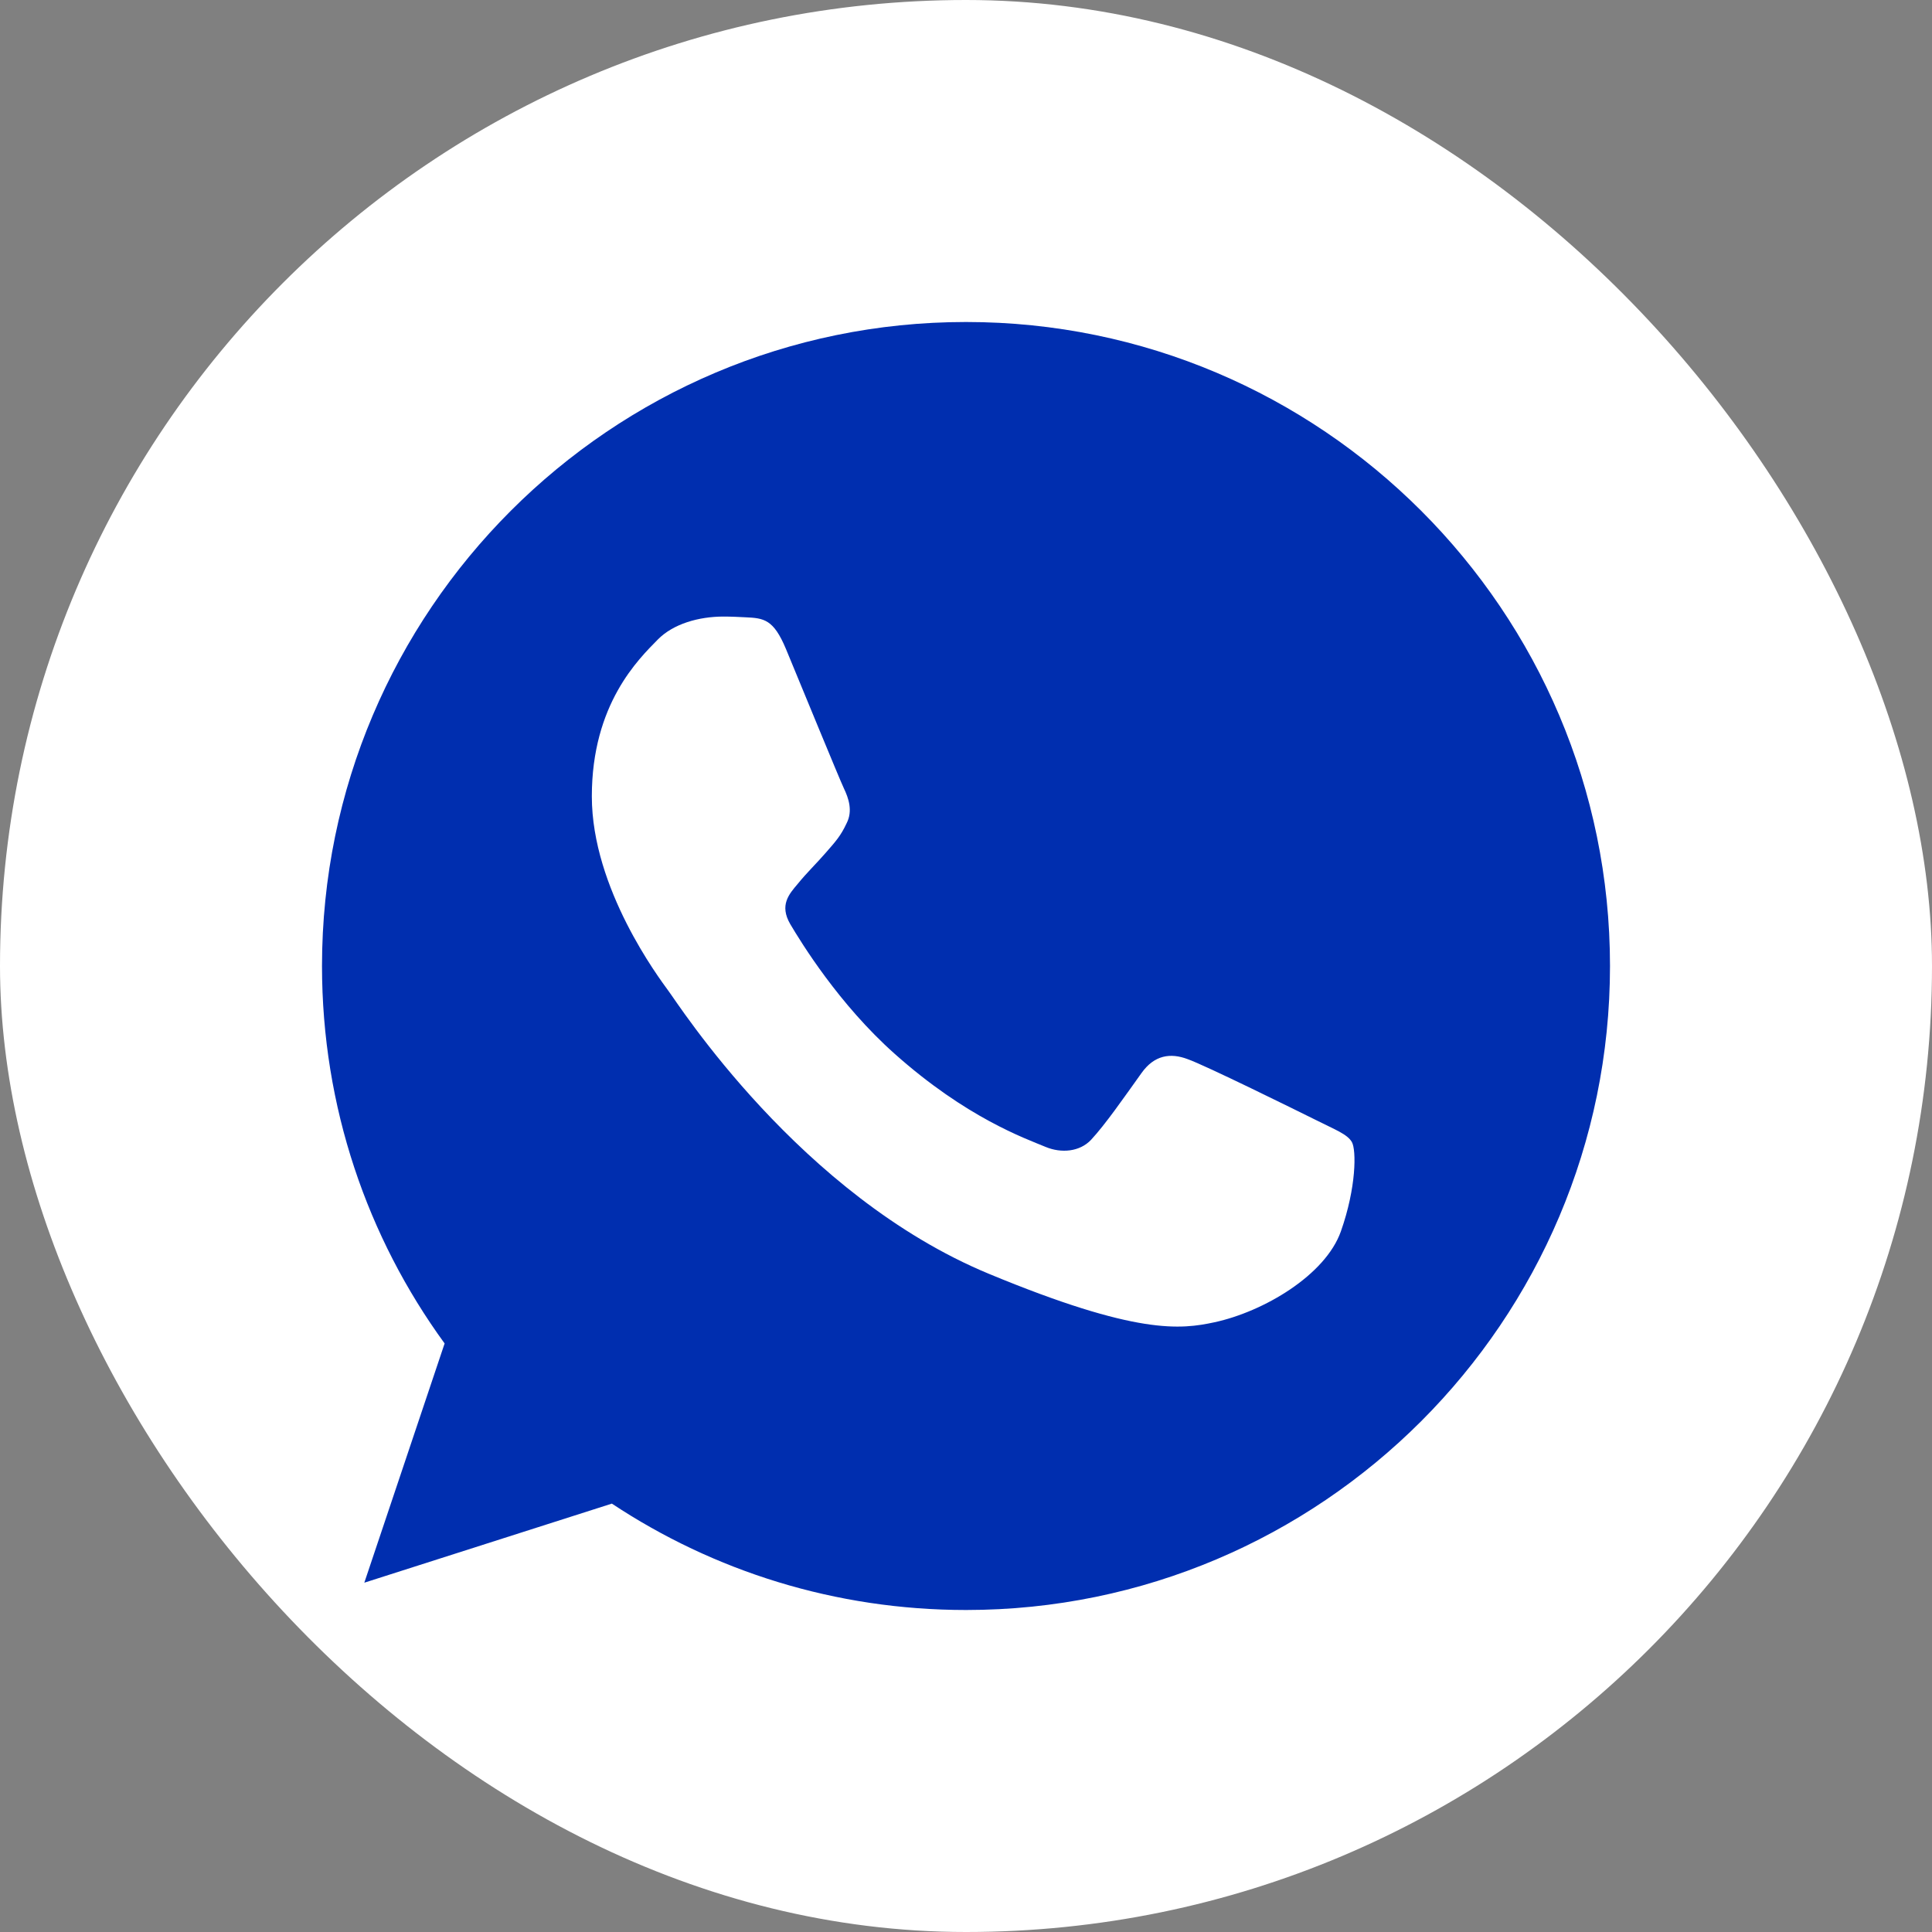
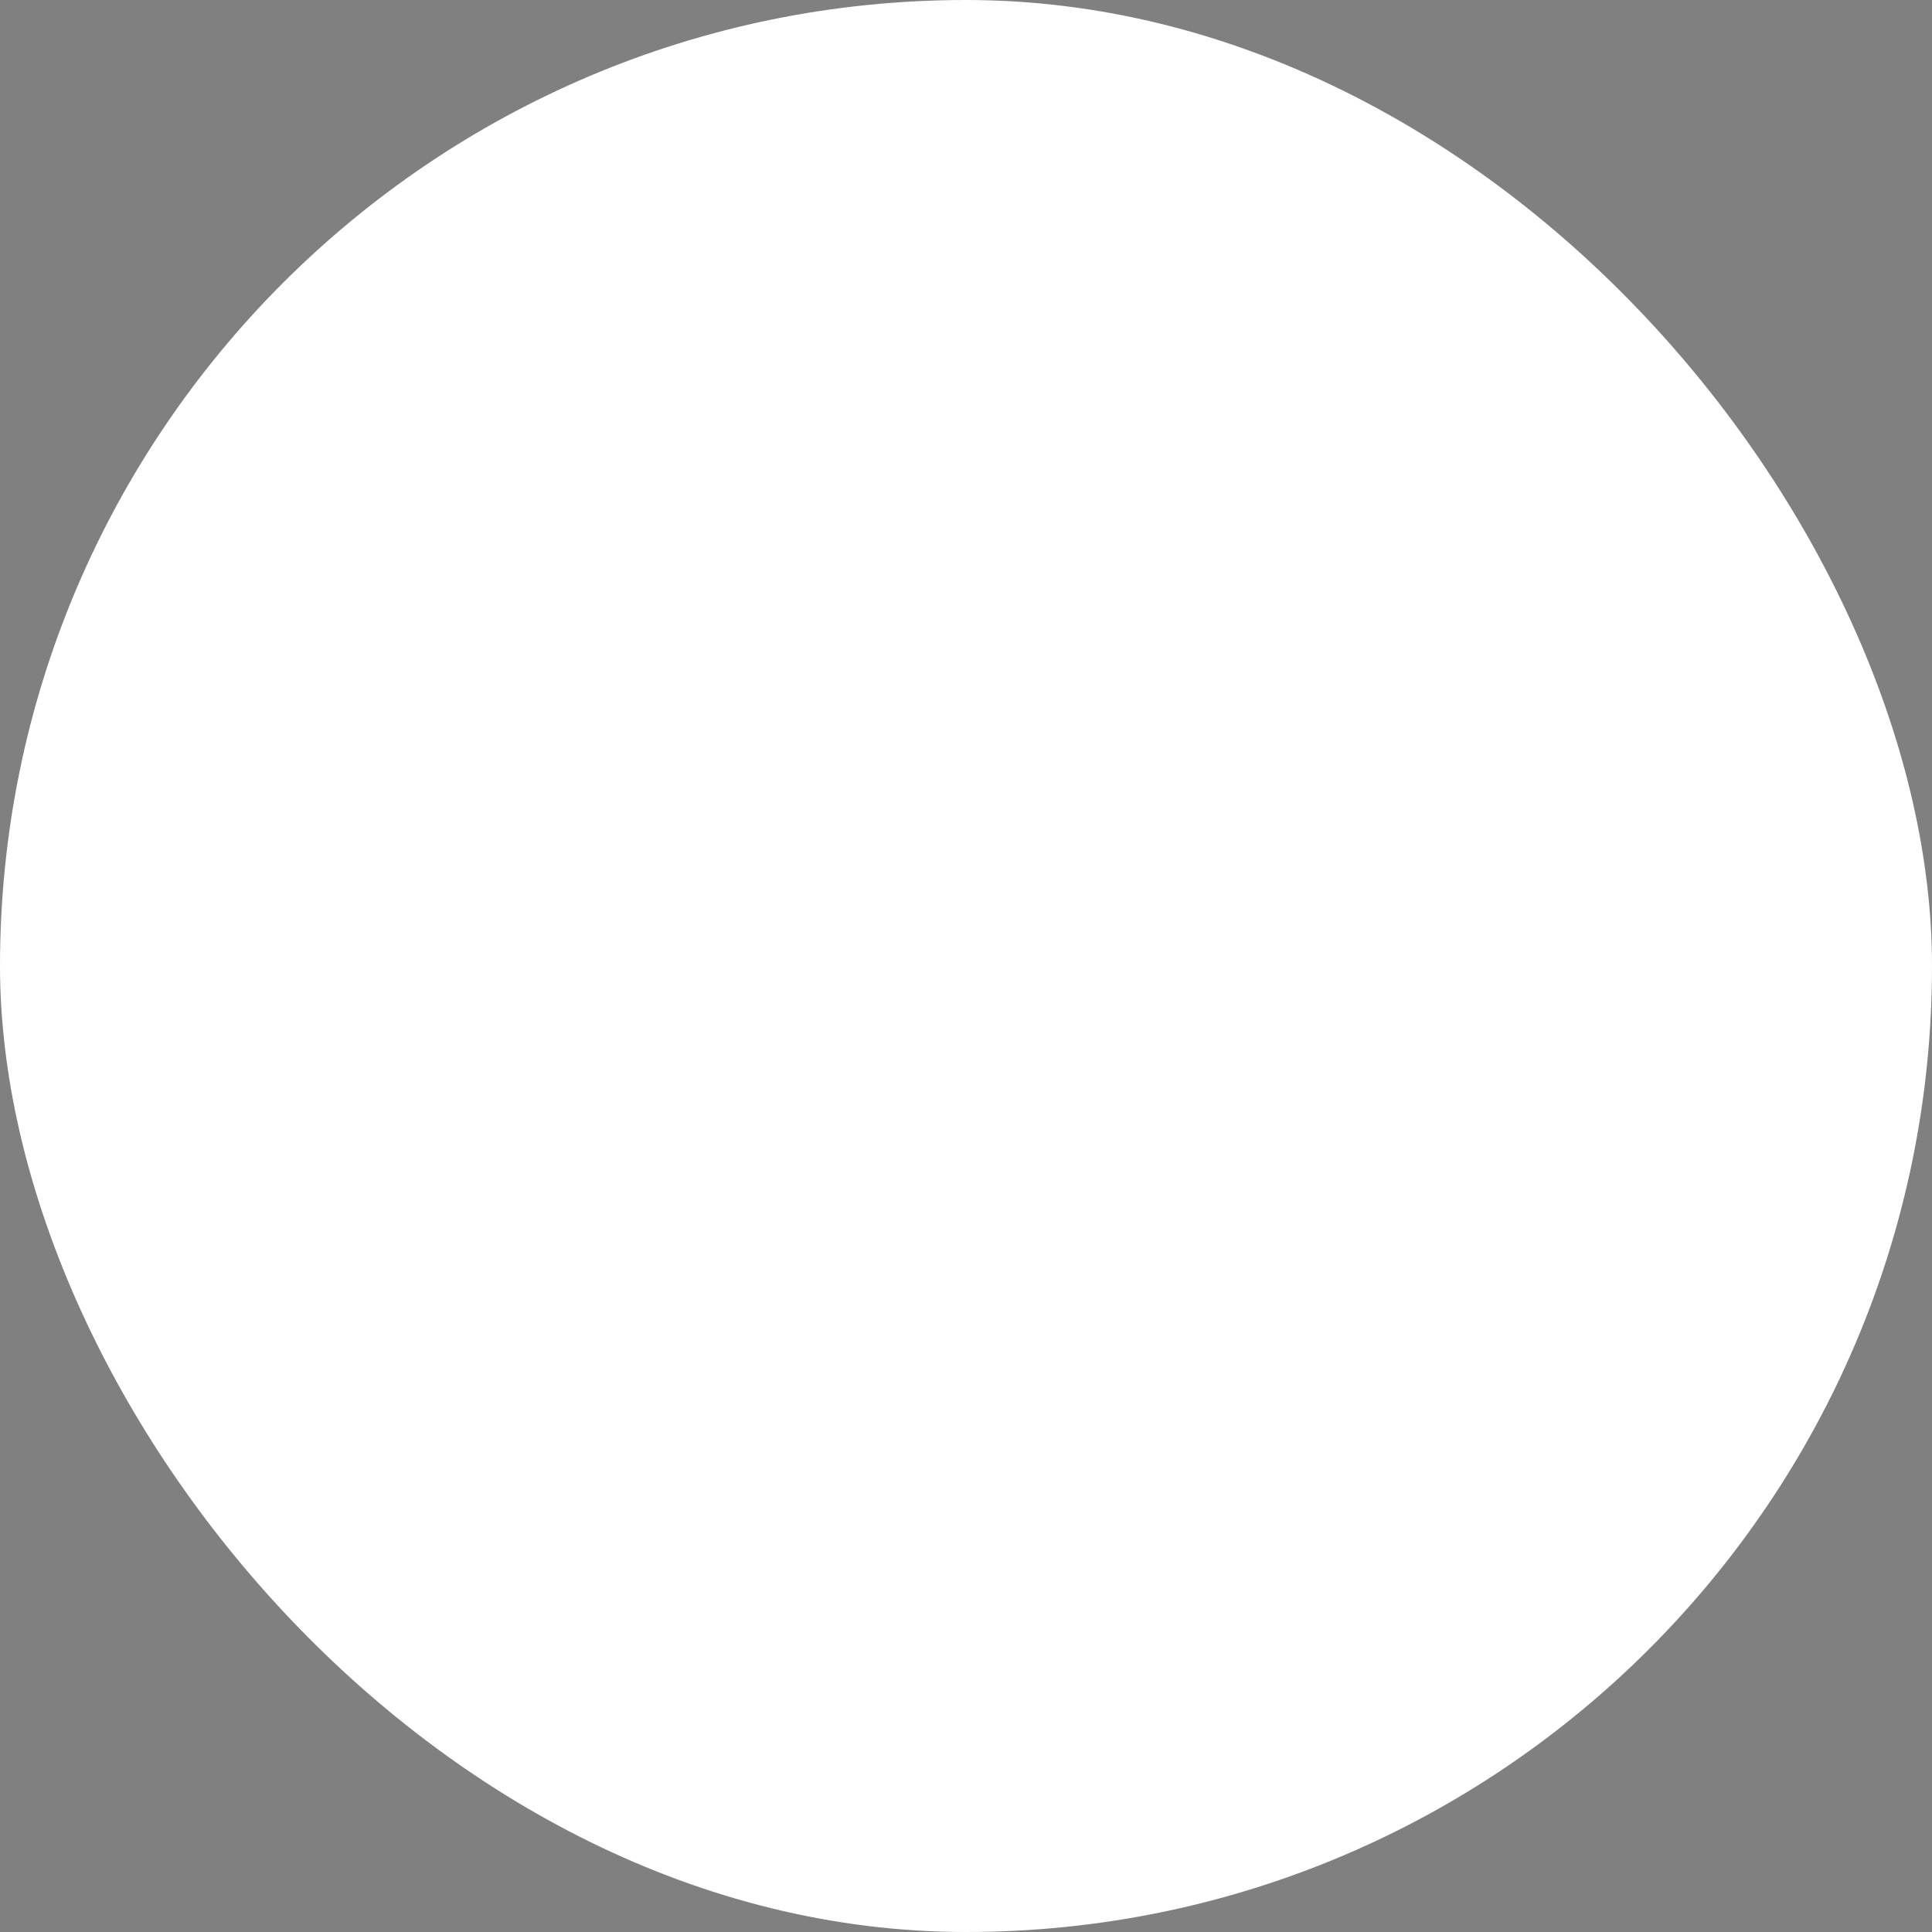
<svg xmlns="http://www.w3.org/2000/svg" width="30" height="30" viewBox="0 0 30 30" fill="none">
  <rect x="0" y="0" width="30" height="30" fill="#808080" stroke="none" />
  <rect width="30" height="30" rx="15" fill="white" />
  <g clip-path="url(#clip0_3342_8343)">
-     <path d="M15.002 5H14.998C9.484 5 5 9.485 5 15C5 17.188 5.705 19.215 6.904 20.861L5.657 24.576L9.501 23.348C11.082 24.395 12.969 25 15.002 25C20.516 25 25 20.514 25 15C25 9.486 20.516 5 15.002 5ZM20.821 19.121C20.58 19.802 19.622 20.367 18.859 20.532C18.336 20.644 17.654 20.733 15.356 19.78C12.418 18.562 10.525 15.576 10.377 15.383C10.236 15.189 9.19 13.801 9.19 12.366C9.19 10.931 9.919 10.232 10.213 9.932C10.454 9.686 10.852 9.574 11.235 9.574C11.359 9.574 11.47 9.58 11.57 9.585C11.864 9.598 12.011 9.615 12.205 10.079C12.446 10.66 13.034 12.095 13.104 12.242C13.175 12.39 13.246 12.59 13.146 12.784C13.053 12.984 12.97 13.072 12.822 13.242C12.675 13.412 12.535 13.543 12.387 13.725C12.252 13.884 12.1 14.054 12.27 14.348C12.44 14.635 13.027 15.594 13.893 16.364C15.009 17.358 15.914 17.675 16.238 17.81C16.479 17.91 16.766 17.886 16.942 17.699C17.166 17.457 17.442 17.058 17.724 16.664C17.924 16.381 18.176 16.346 18.441 16.446C18.711 16.54 20.14 17.246 20.434 17.392C20.727 17.54 20.921 17.61 20.992 17.734C21.062 17.858 21.062 18.439 20.821 19.121Z" fill="#002EAF" />
-   </g>
+     </g>
  <defs>
    <clipPath id="clip0_3342_8343">
      <rect width="20" height="20" fill="white" transform="translate(5 5)" />
    </clipPath>
  </defs>
</svg>